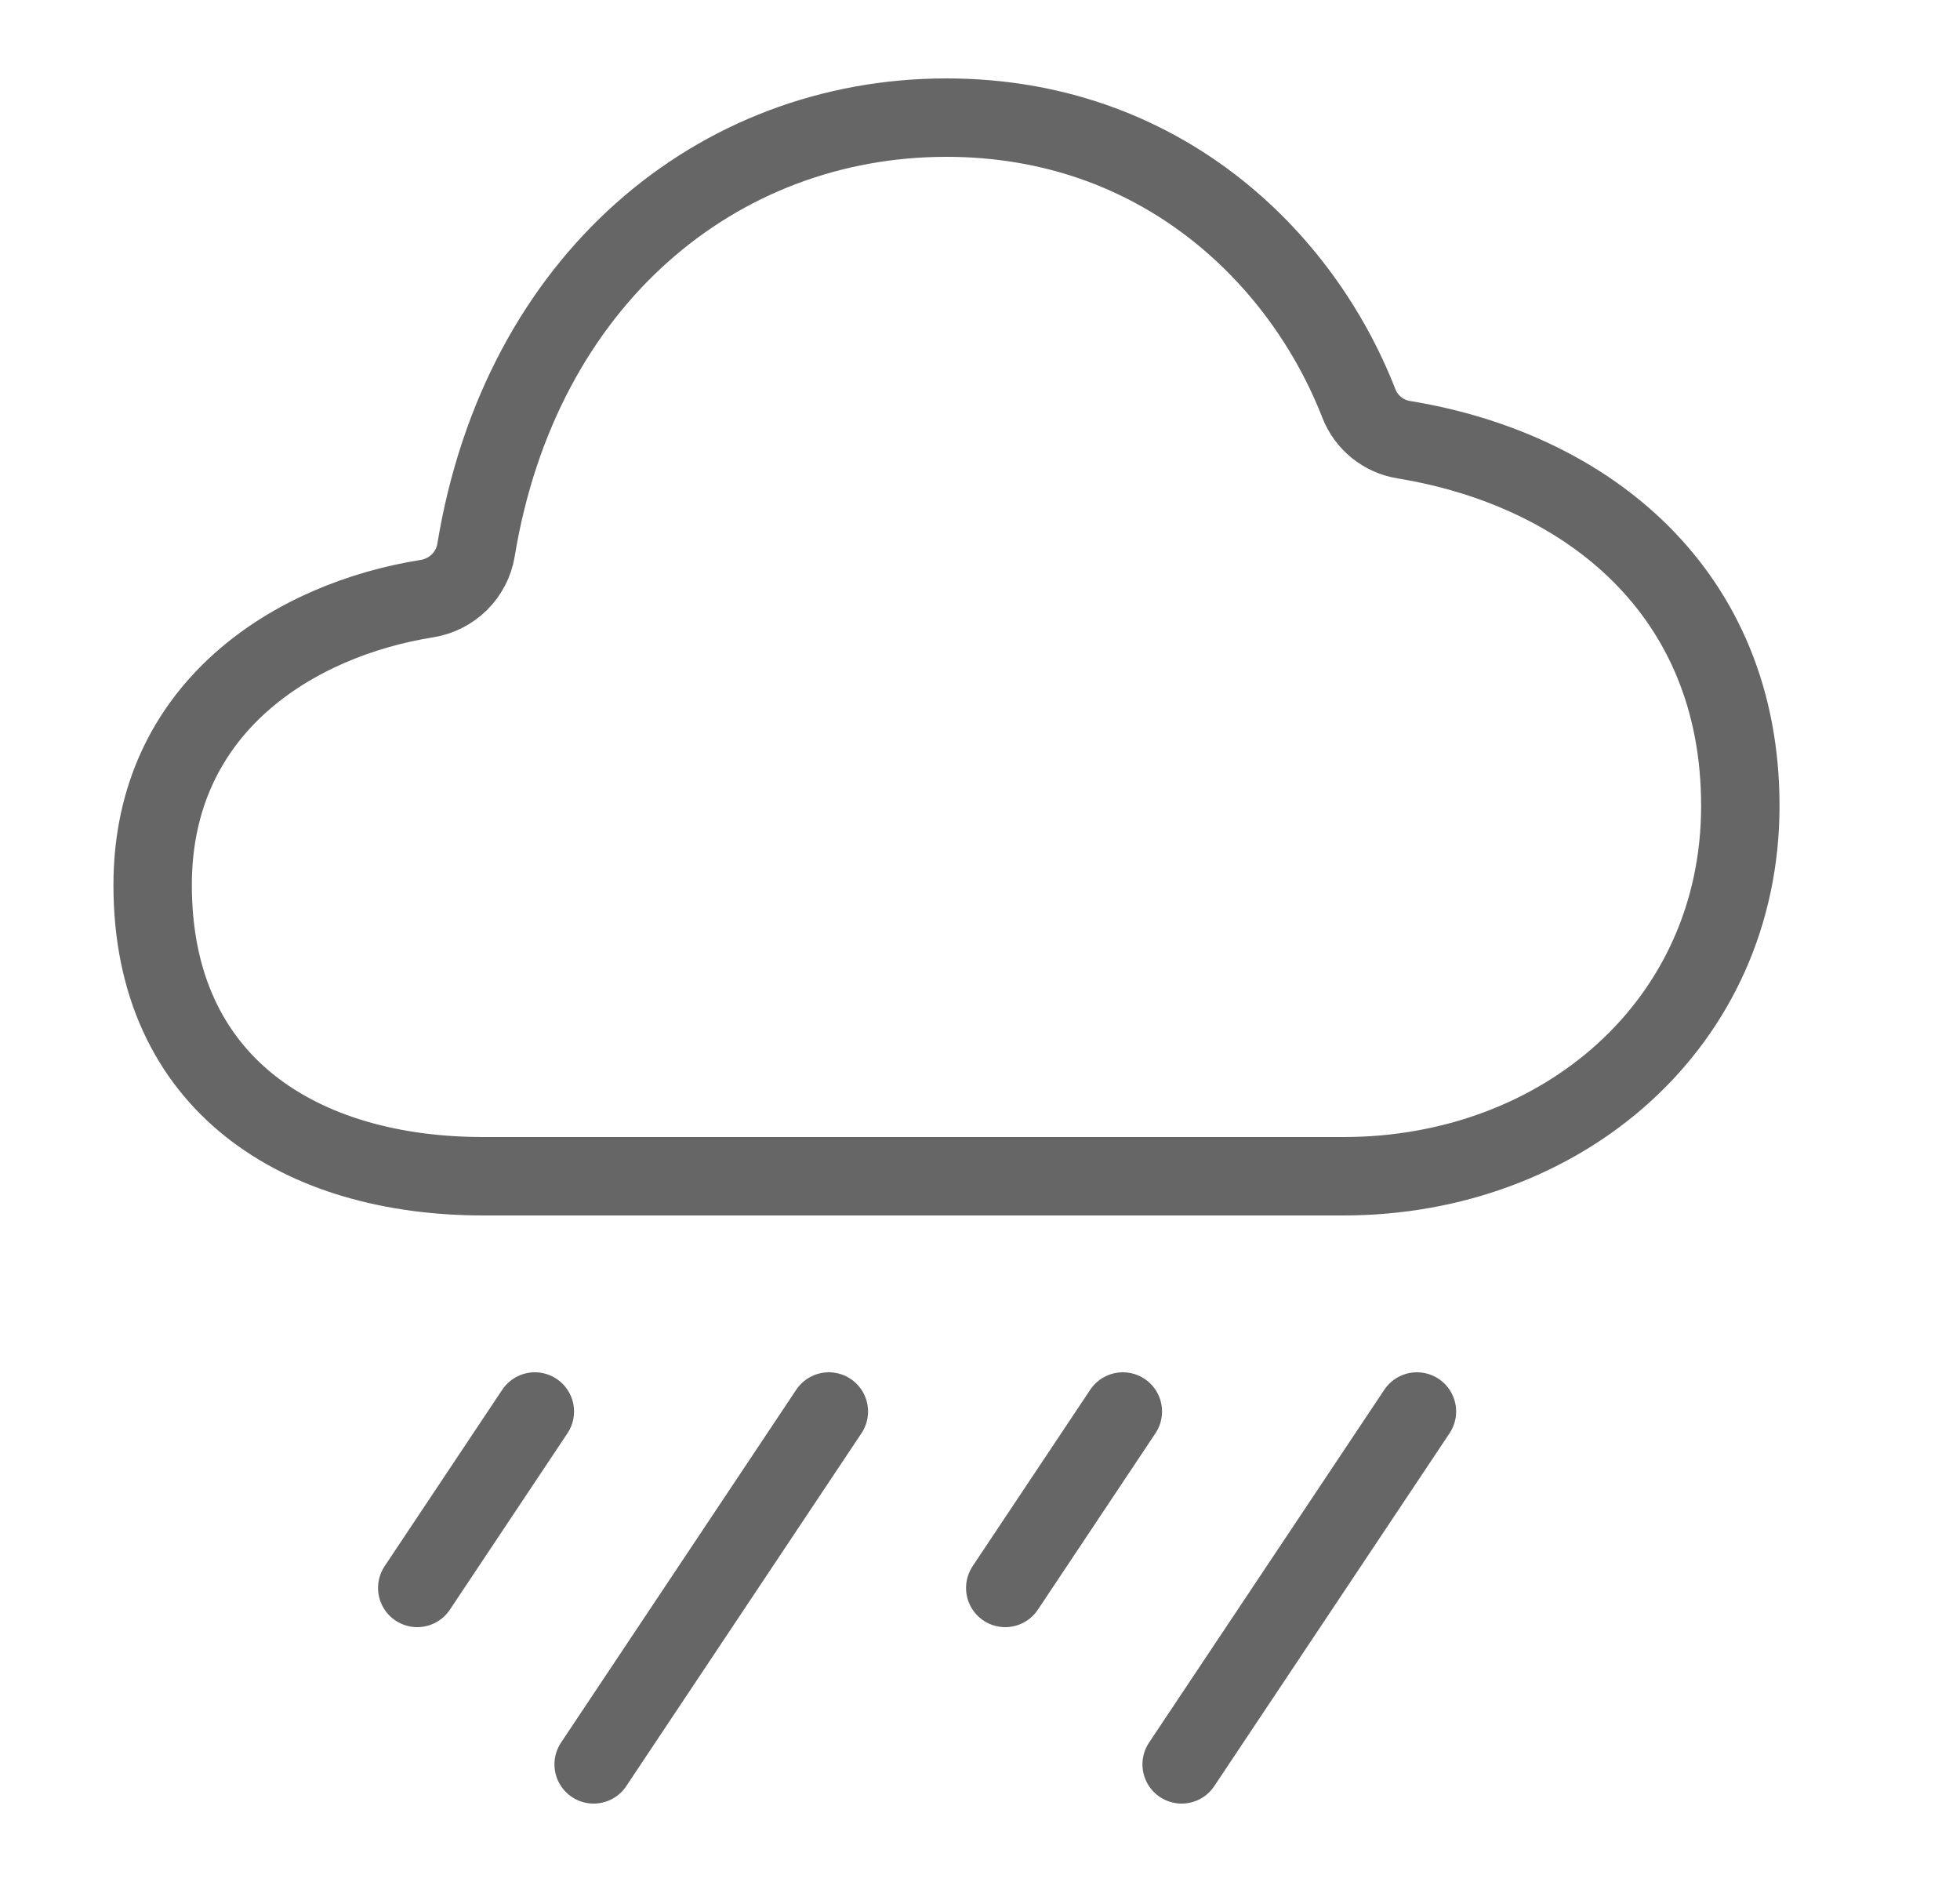
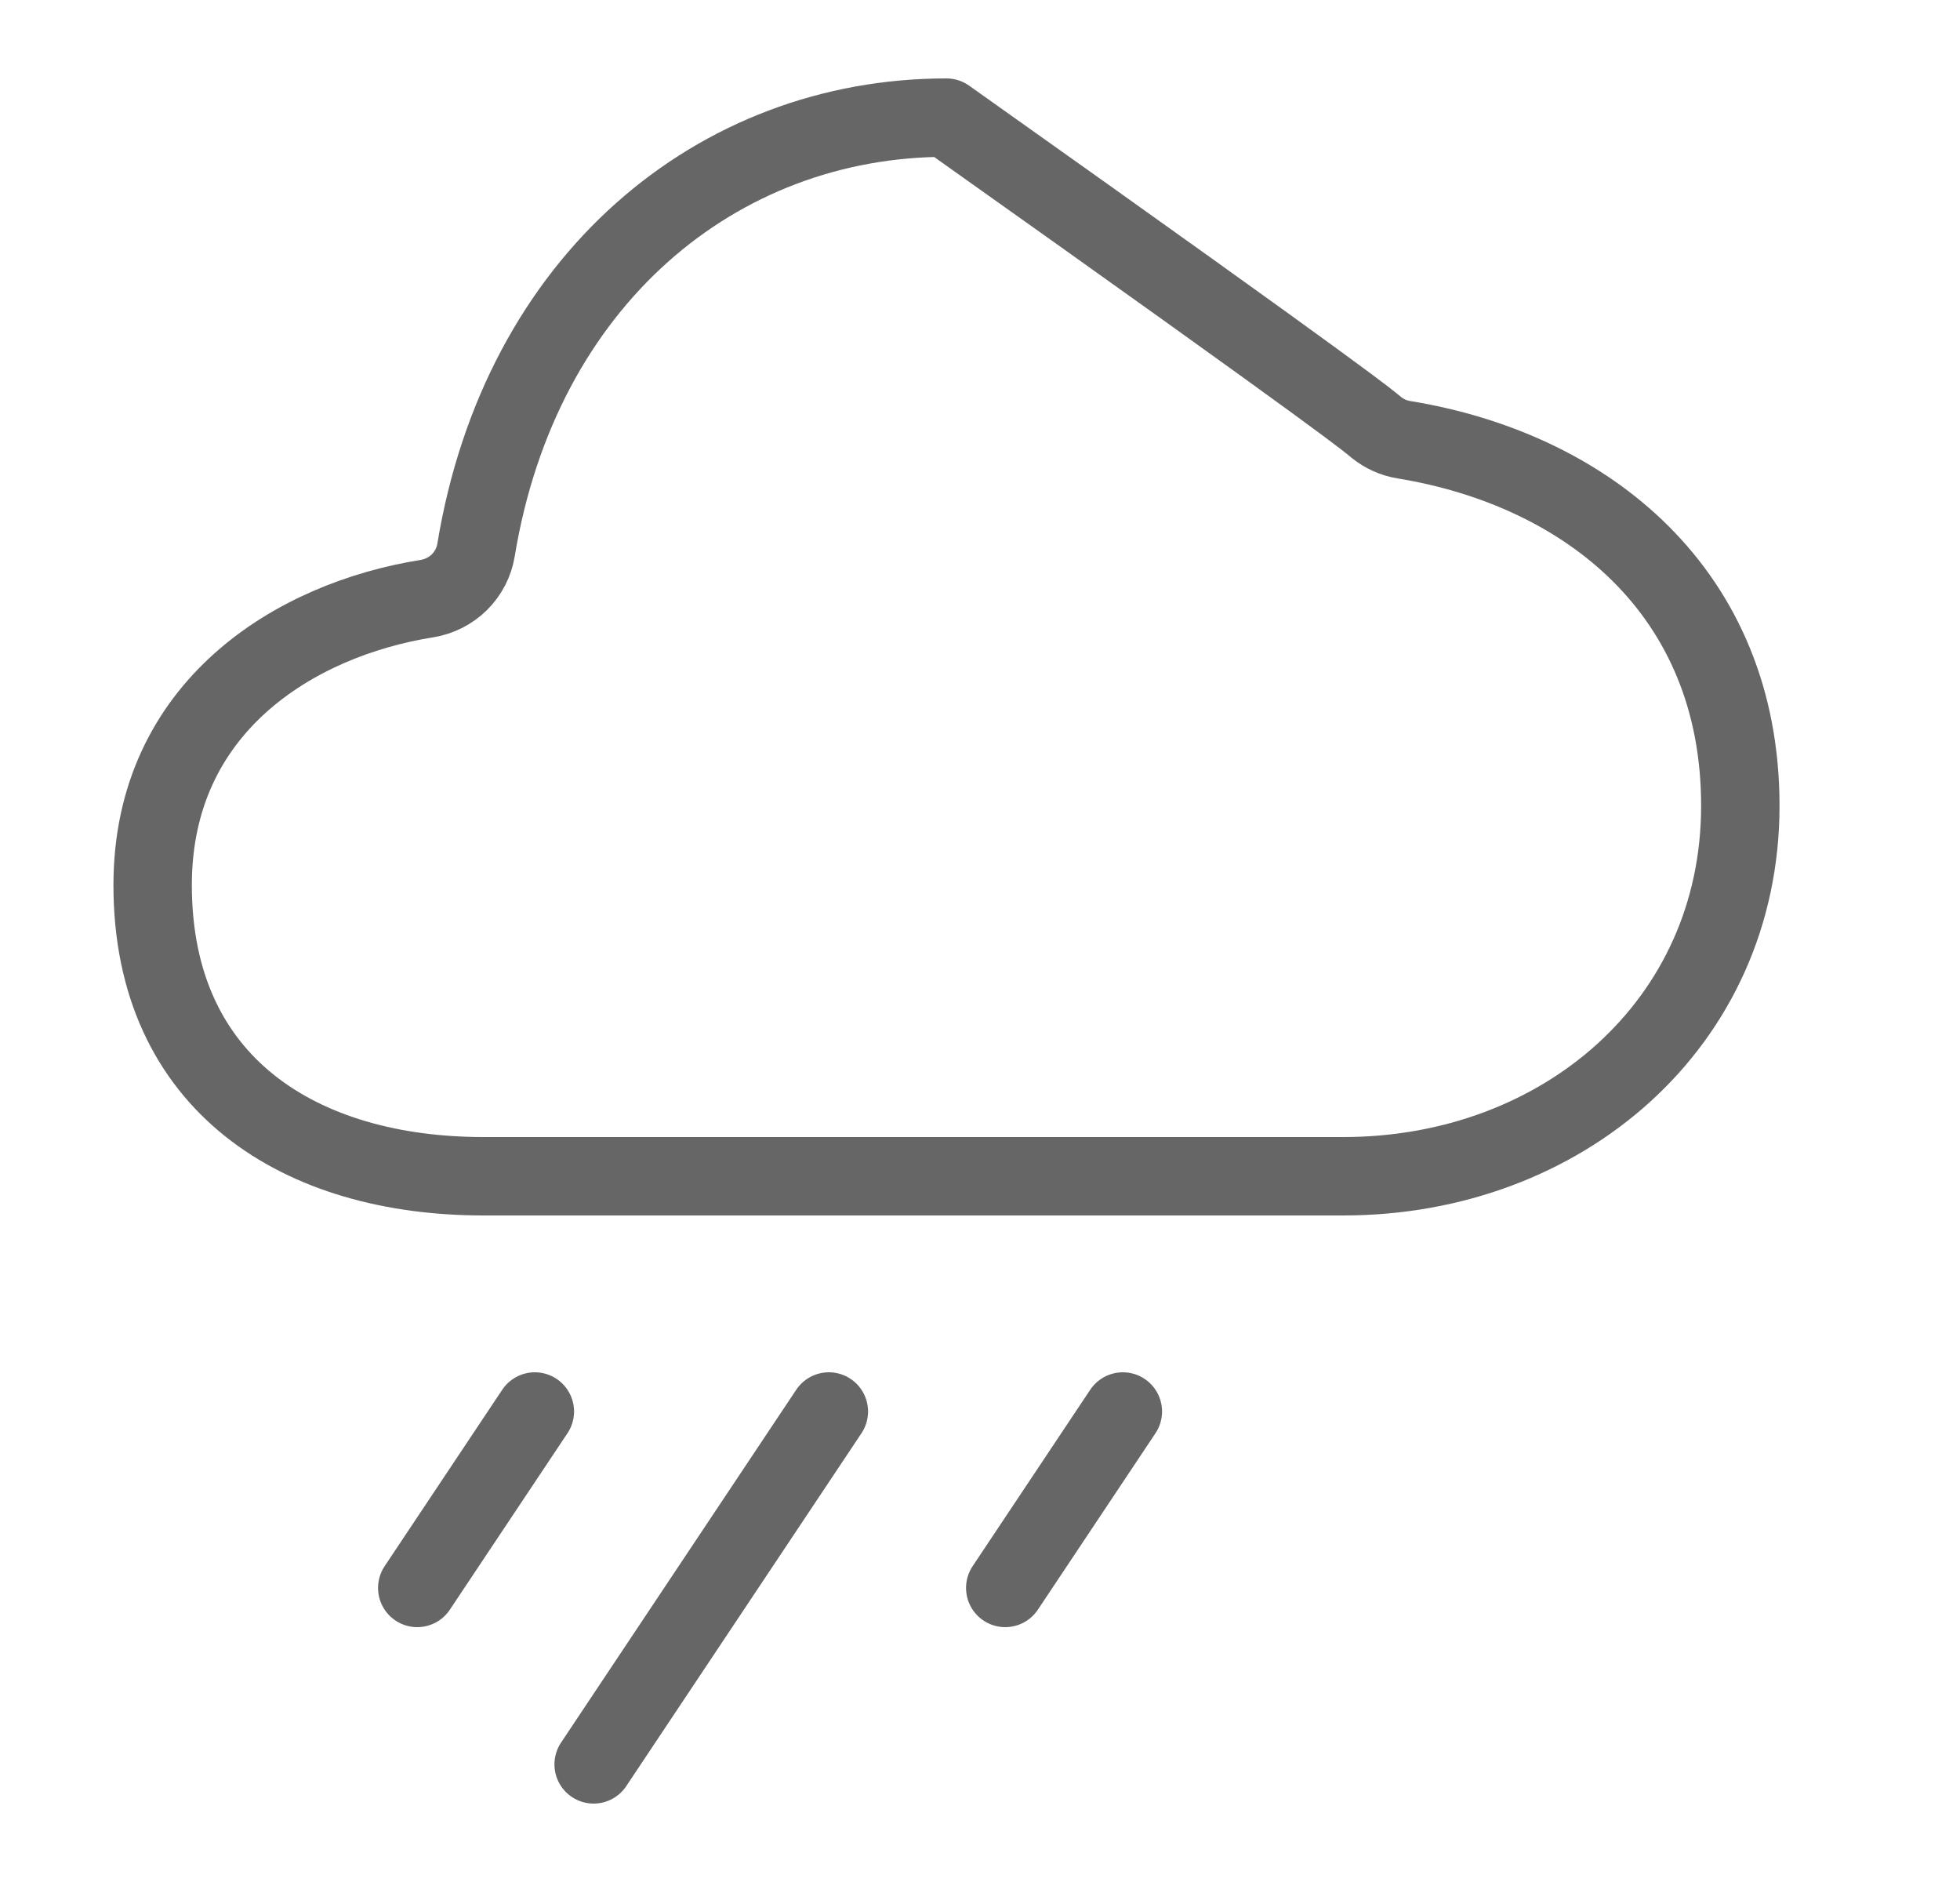
<svg xmlns="http://www.w3.org/2000/svg" width="25" height="24" viewBox="0 0 25 24" fill="none">
-   <path d="M5.445 7.634C5.601 7.609 5.746 7.536 5.859 7.425C5.972 7.313 6.047 7.169 6.072 7.013C6.639 3.57 9.149 1.5 12.072 1.5C14.788 1.5 16.602 3.27 17.332 5.144C17.379 5.264 17.456 5.37 17.556 5.451C17.657 5.532 17.776 5.586 17.904 5.607C20.247 5.989 22.198 7.554 22.198 10.275C22.198 13.059 19.919 15 17.135 15H6.166C3.846 15 1.947 13.842 1.947 11.287C1.947 9.015 3.76 7.902 5.445 7.634Z" stroke="#666666" stroke-linejoin="round" />
+   <path d="M5.445 7.634C5.601 7.609 5.746 7.536 5.859 7.425C5.972 7.313 6.047 7.169 6.072 7.013C6.639 3.57 9.149 1.5 12.072 1.5C17.379 5.264 17.456 5.37 17.556 5.451C17.657 5.532 17.776 5.586 17.904 5.607C20.247 5.989 22.198 7.554 22.198 10.275C22.198 13.059 19.919 15 17.135 15H6.166C3.846 15 1.947 13.842 1.947 11.287C1.947 9.015 3.76 7.902 5.445 7.634Z" stroke="#666666" stroke-linejoin="round" />
  <path d="M6.822 18L5.322 20.25" stroke="#666666" stroke-linecap="round" stroke-linejoin="round" />
  <path d="M10.572 18L7.572 22.5" stroke="#666666" stroke-linecap="round" stroke-linejoin="round" />
  <path d="M14.322 18L12.822 20.25" stroke="#666666" stroke-linecap="round" stroke-linejoin="round" />
-   <path d="M18.073 18L15.072 22.5" stroke="#666666" stroke-linecap="round" stroke-linejoin="round" />
</svg>